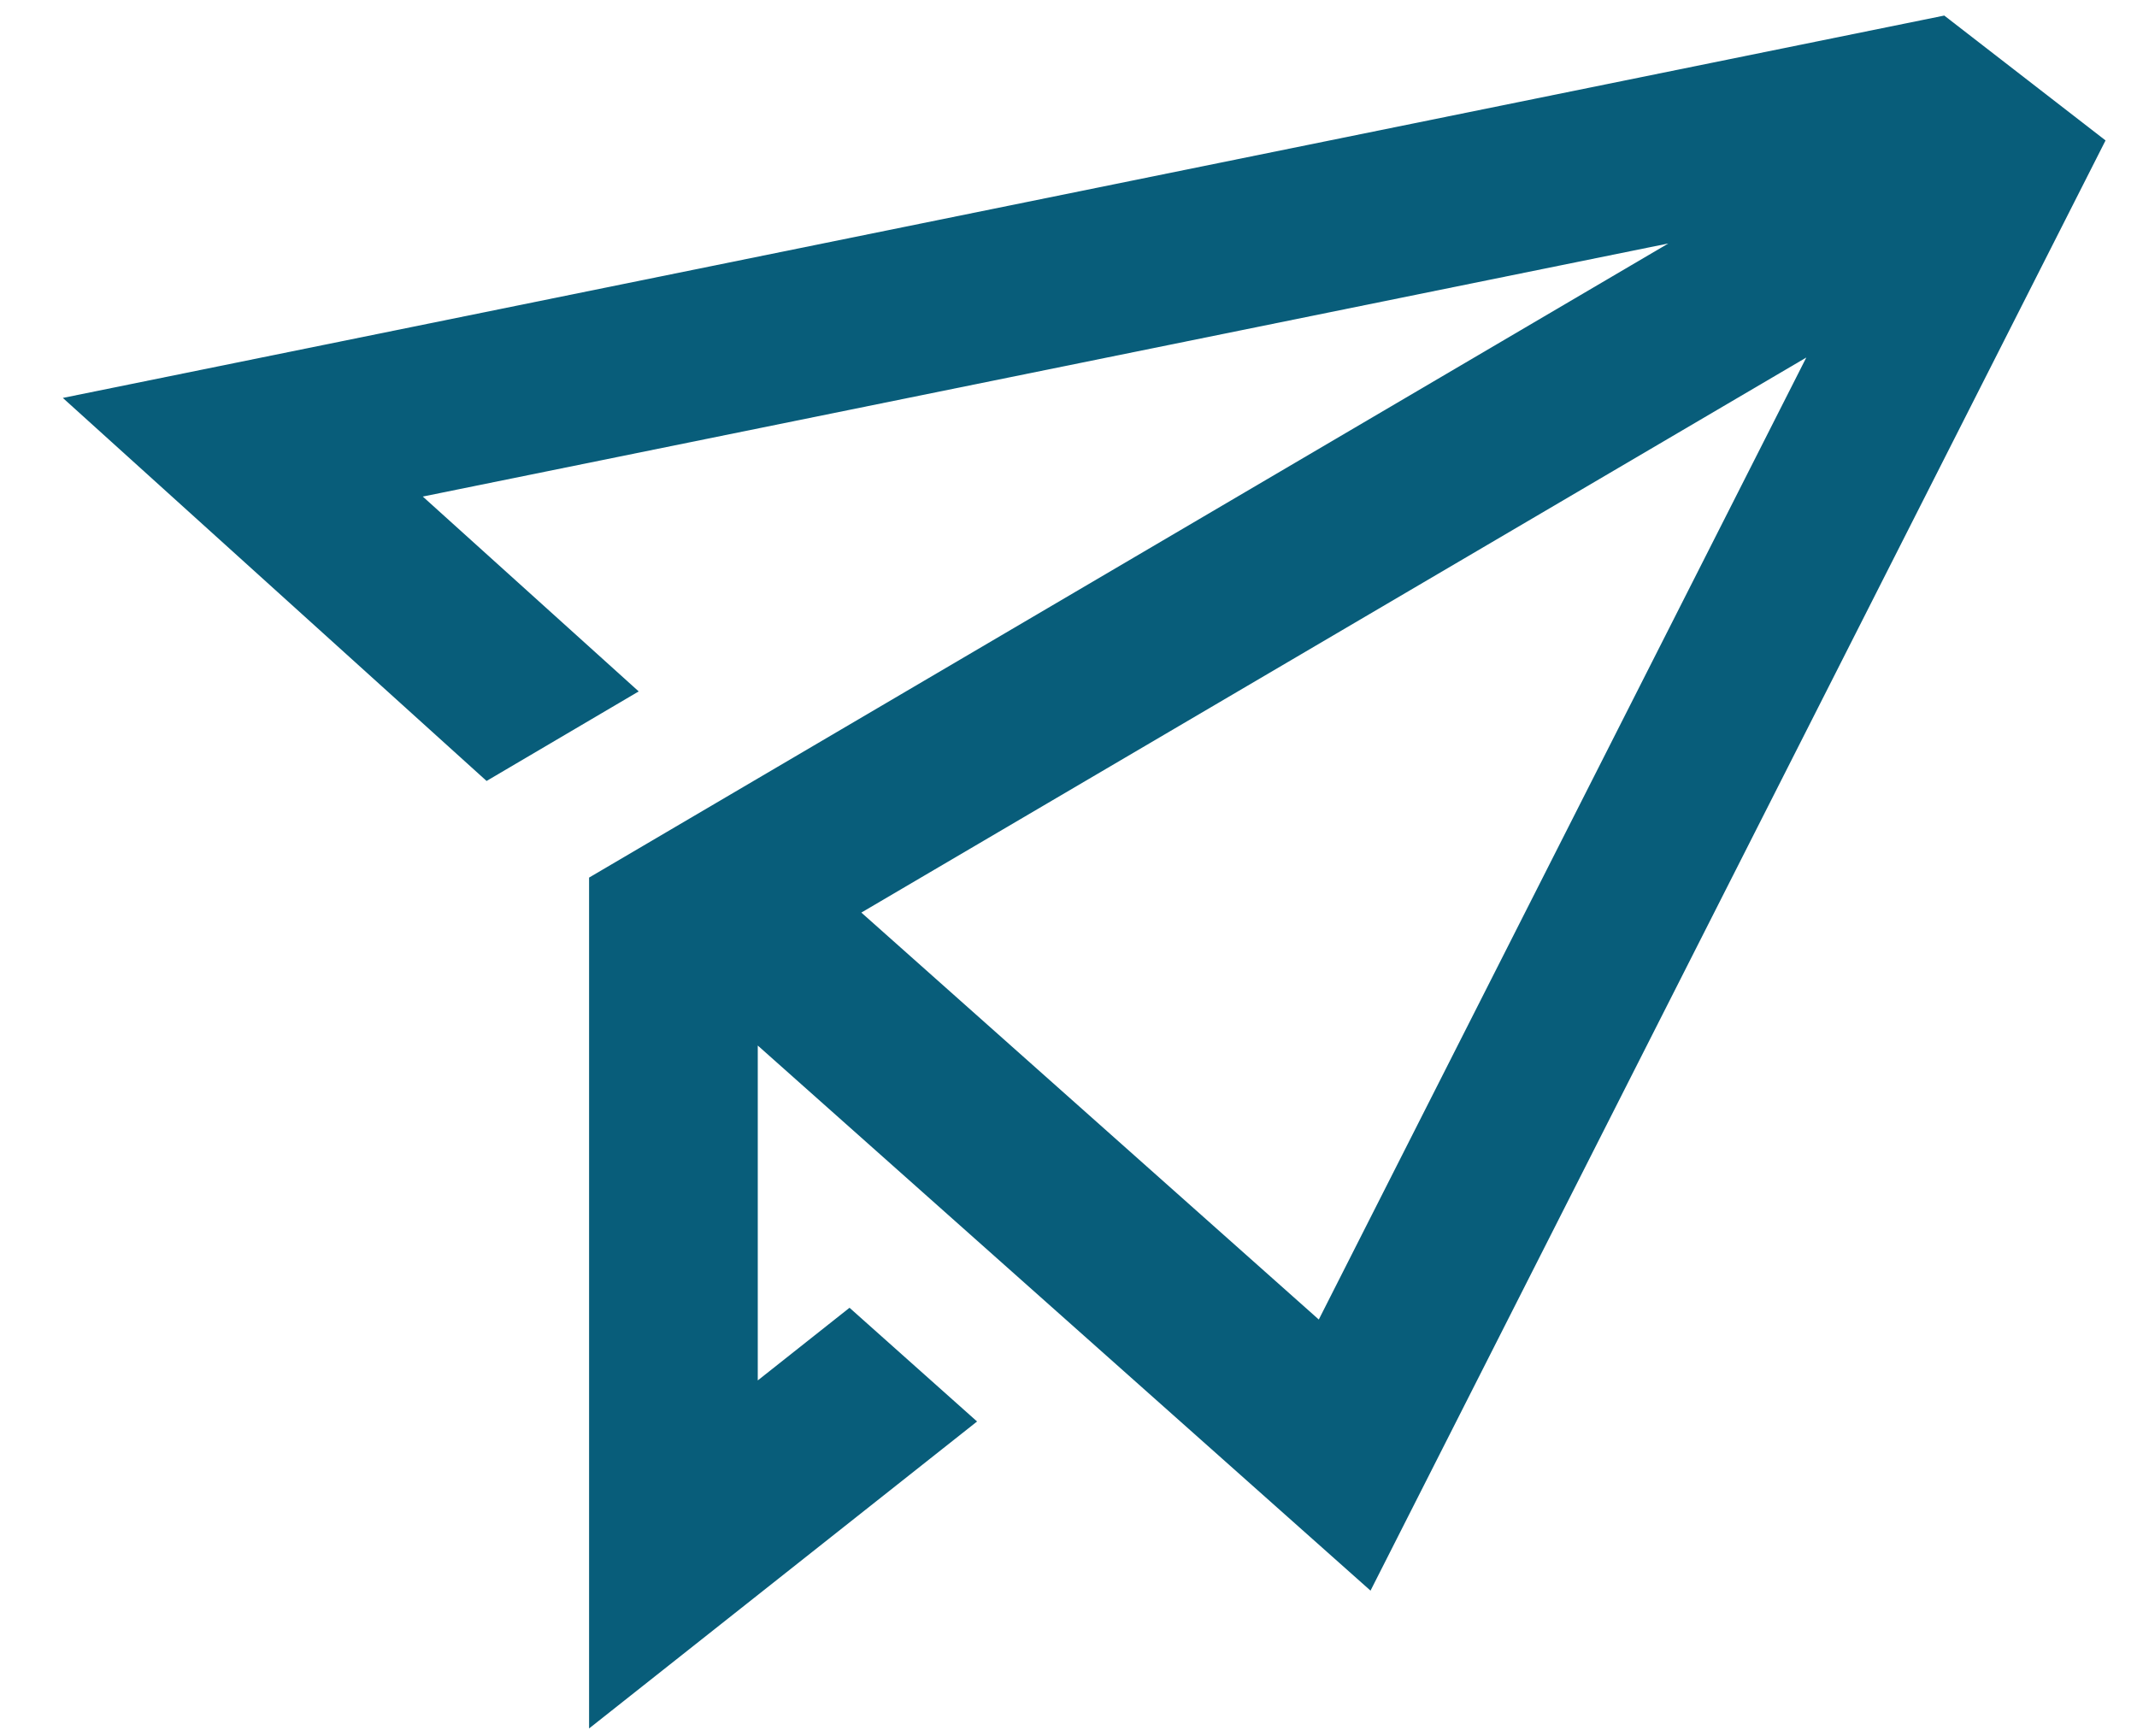
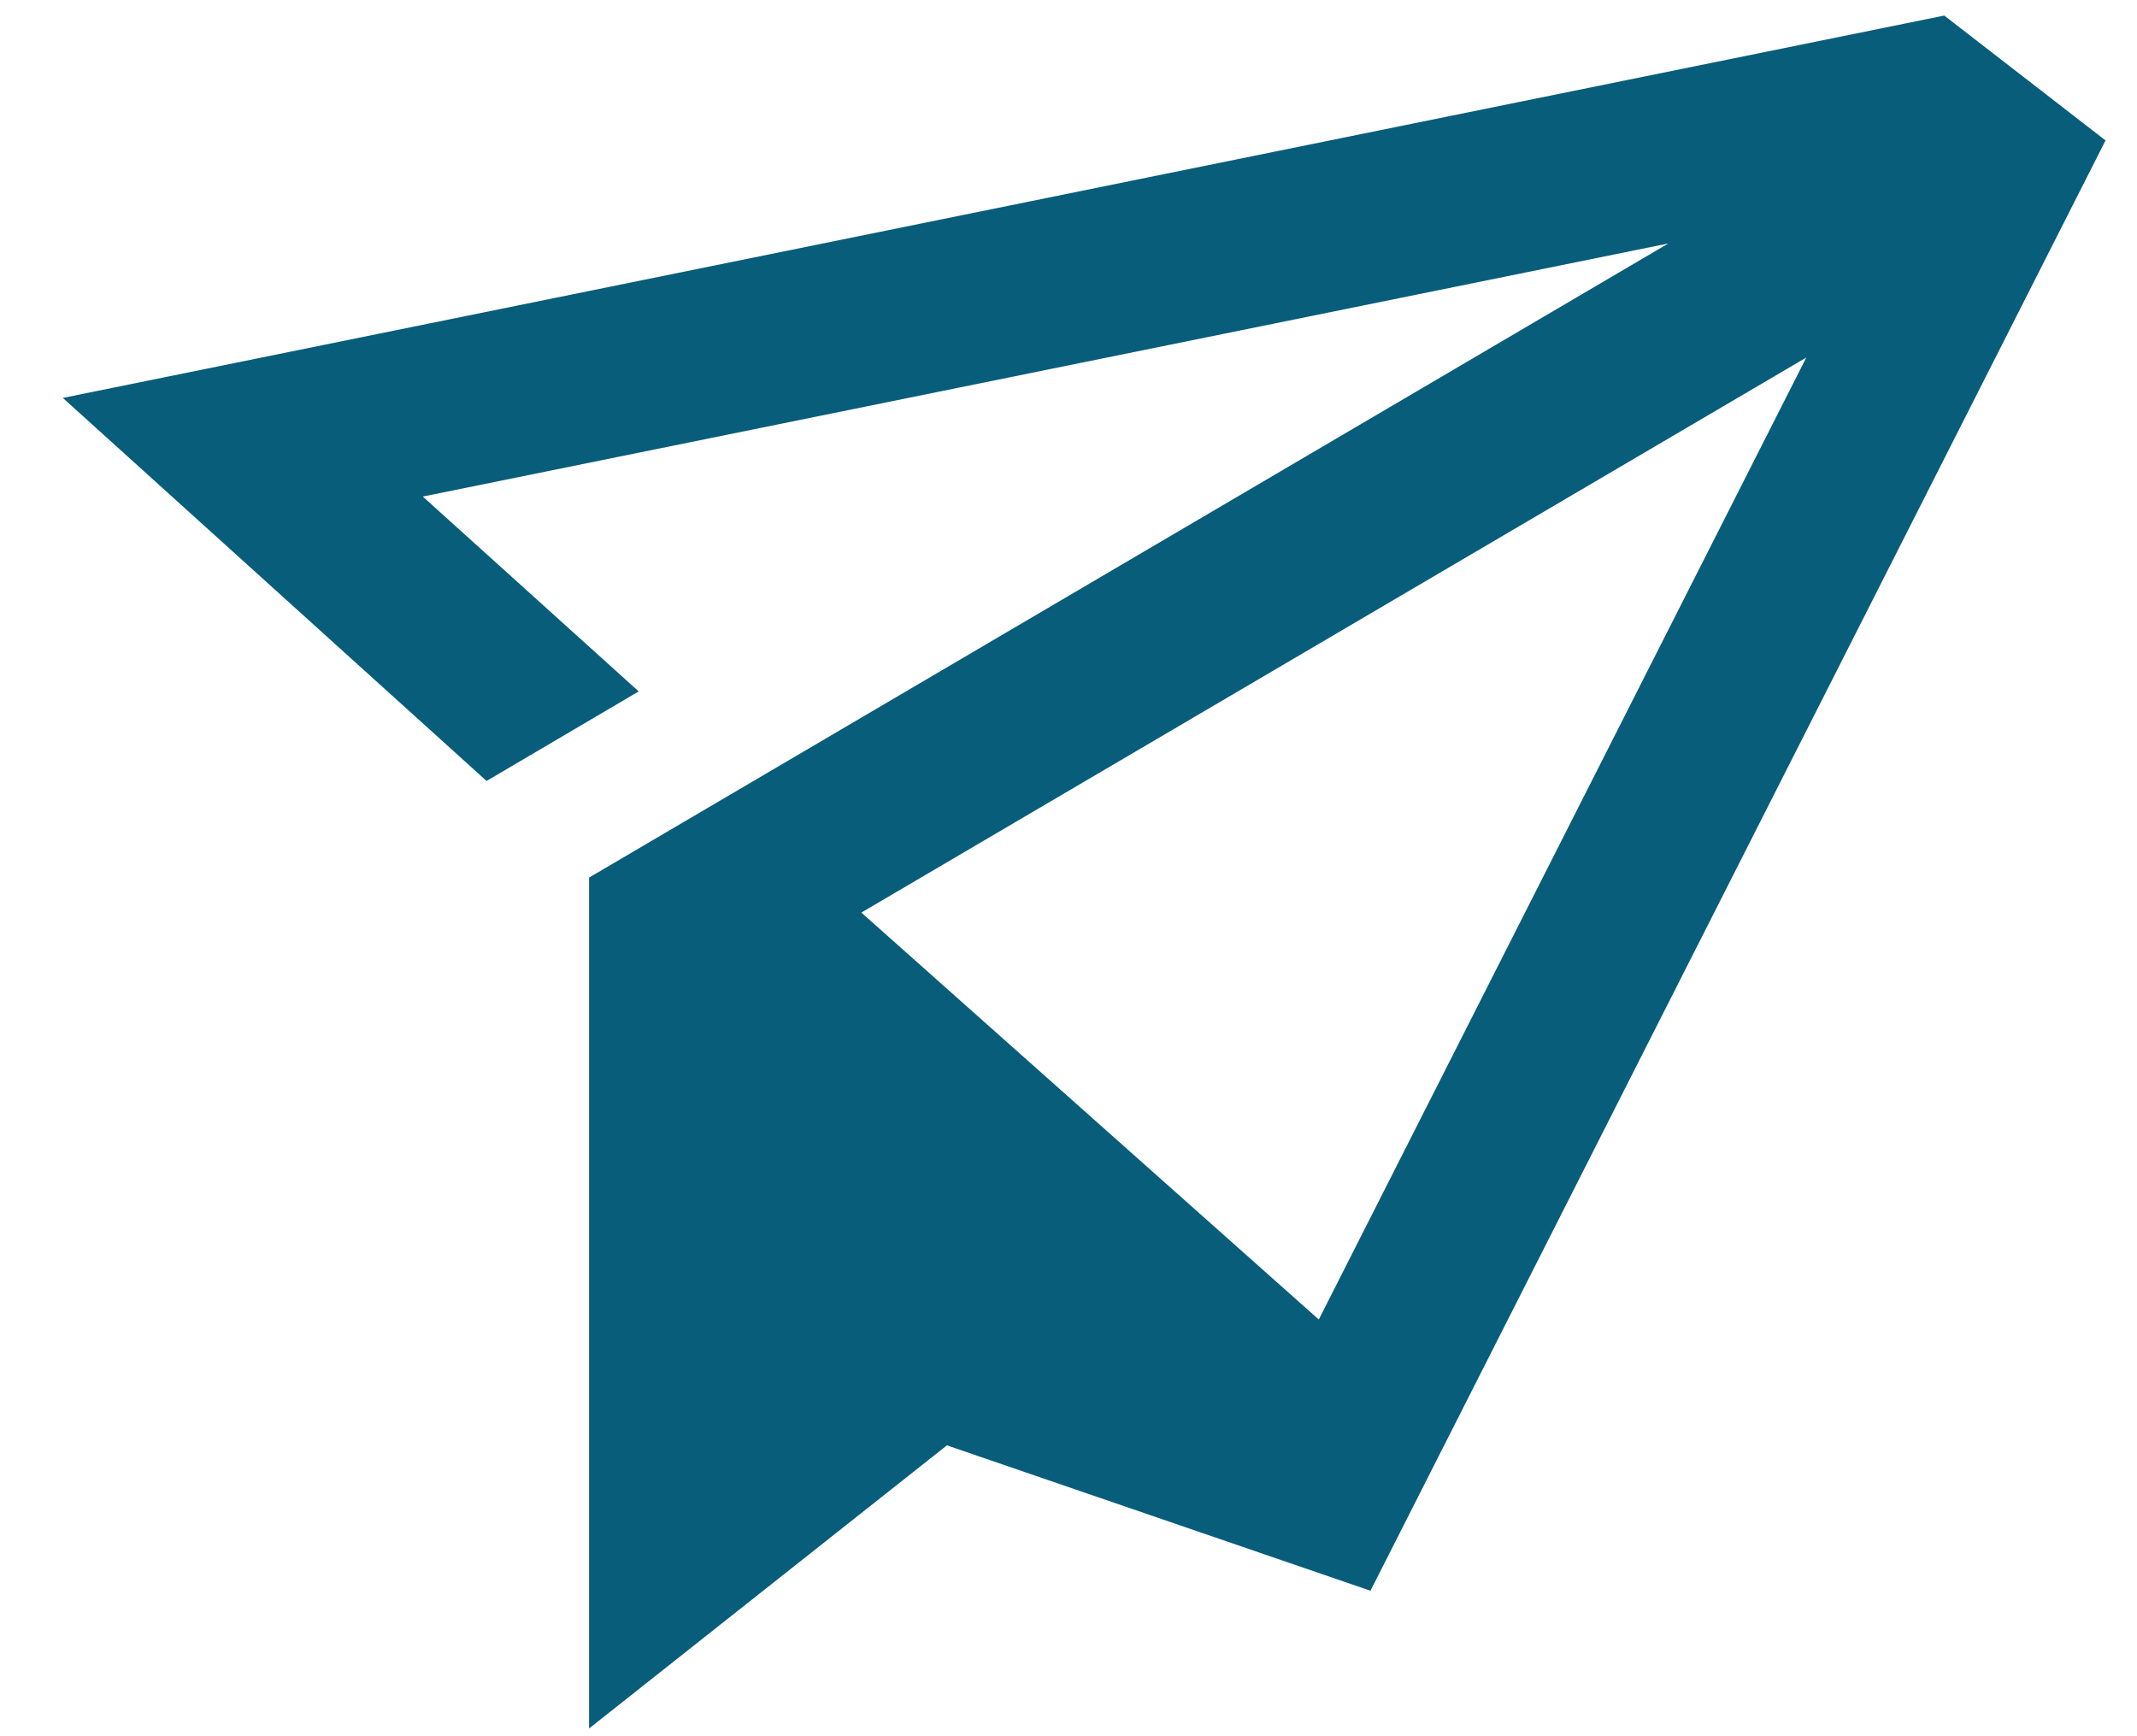
<svg xmlns="http://www.w3.org/2000/svg" width="32" height="26" viewBox="0 0 32 26" fill="none">
-   <path d="M20.521 23.823L31.529 2.103C30.938 1.644 30.746 1.498 29.114 0.233L0.941 5.959L7.286 11.695L9.564 10.354L6.331 7.436L24.982 3.646L8.821 13.142V25.884L14.631 21.287L12.721 19.584L11.347 20.672V15.657L20.526 23.823H20.521ZM27.048 5.354L19.748 19.76L12.898 13.666L27.048 5.354Z" fill="#085D7A" />
+   <path d="M20.521 23.823L31.529 2.103C30.938 1.644 30.746 1.498 29.114 0.233L0.941 5.959L7.286 11.695L9.564 10.354L6.331 7.436L24.982 3.646L8.821 13.142V25.884L14.631 21.287L12.721 19.584L11.347 20.672L20.526 23.823H20.521ZM27.048 5.354L19.748 19.76L12.898 13.666L27.048 5.354Z" fill="#085D7A" />
</svg>